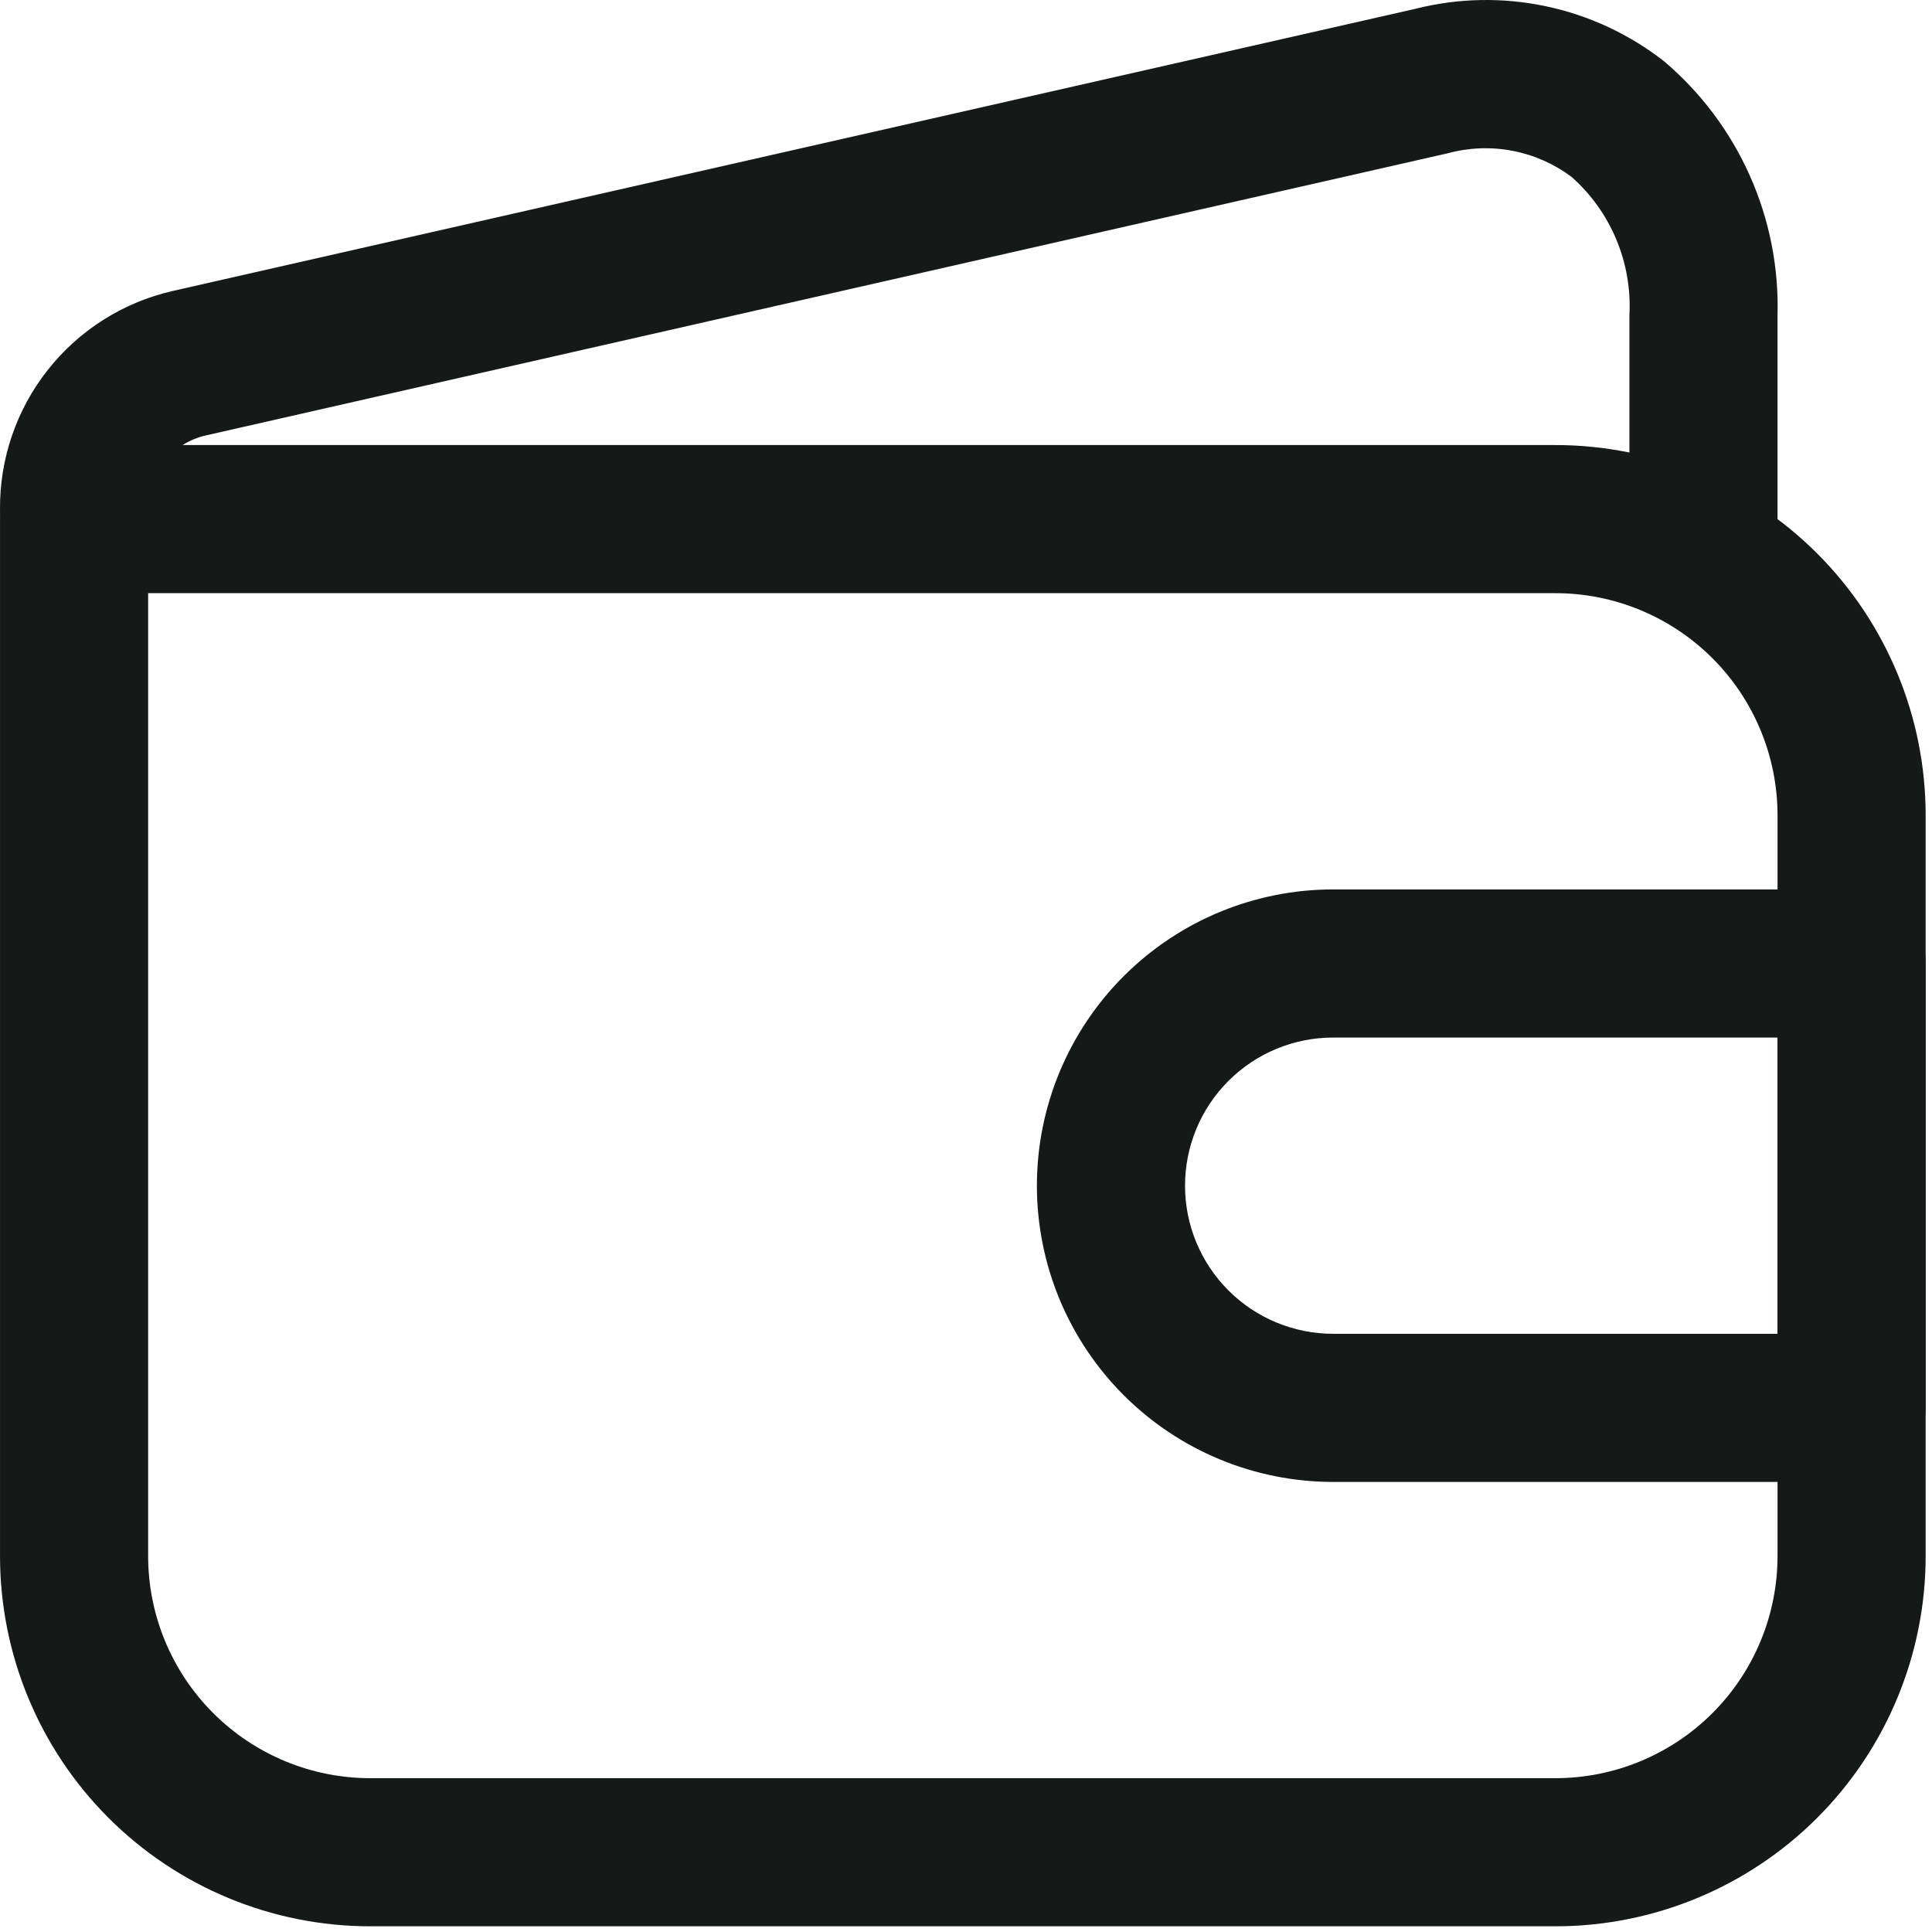
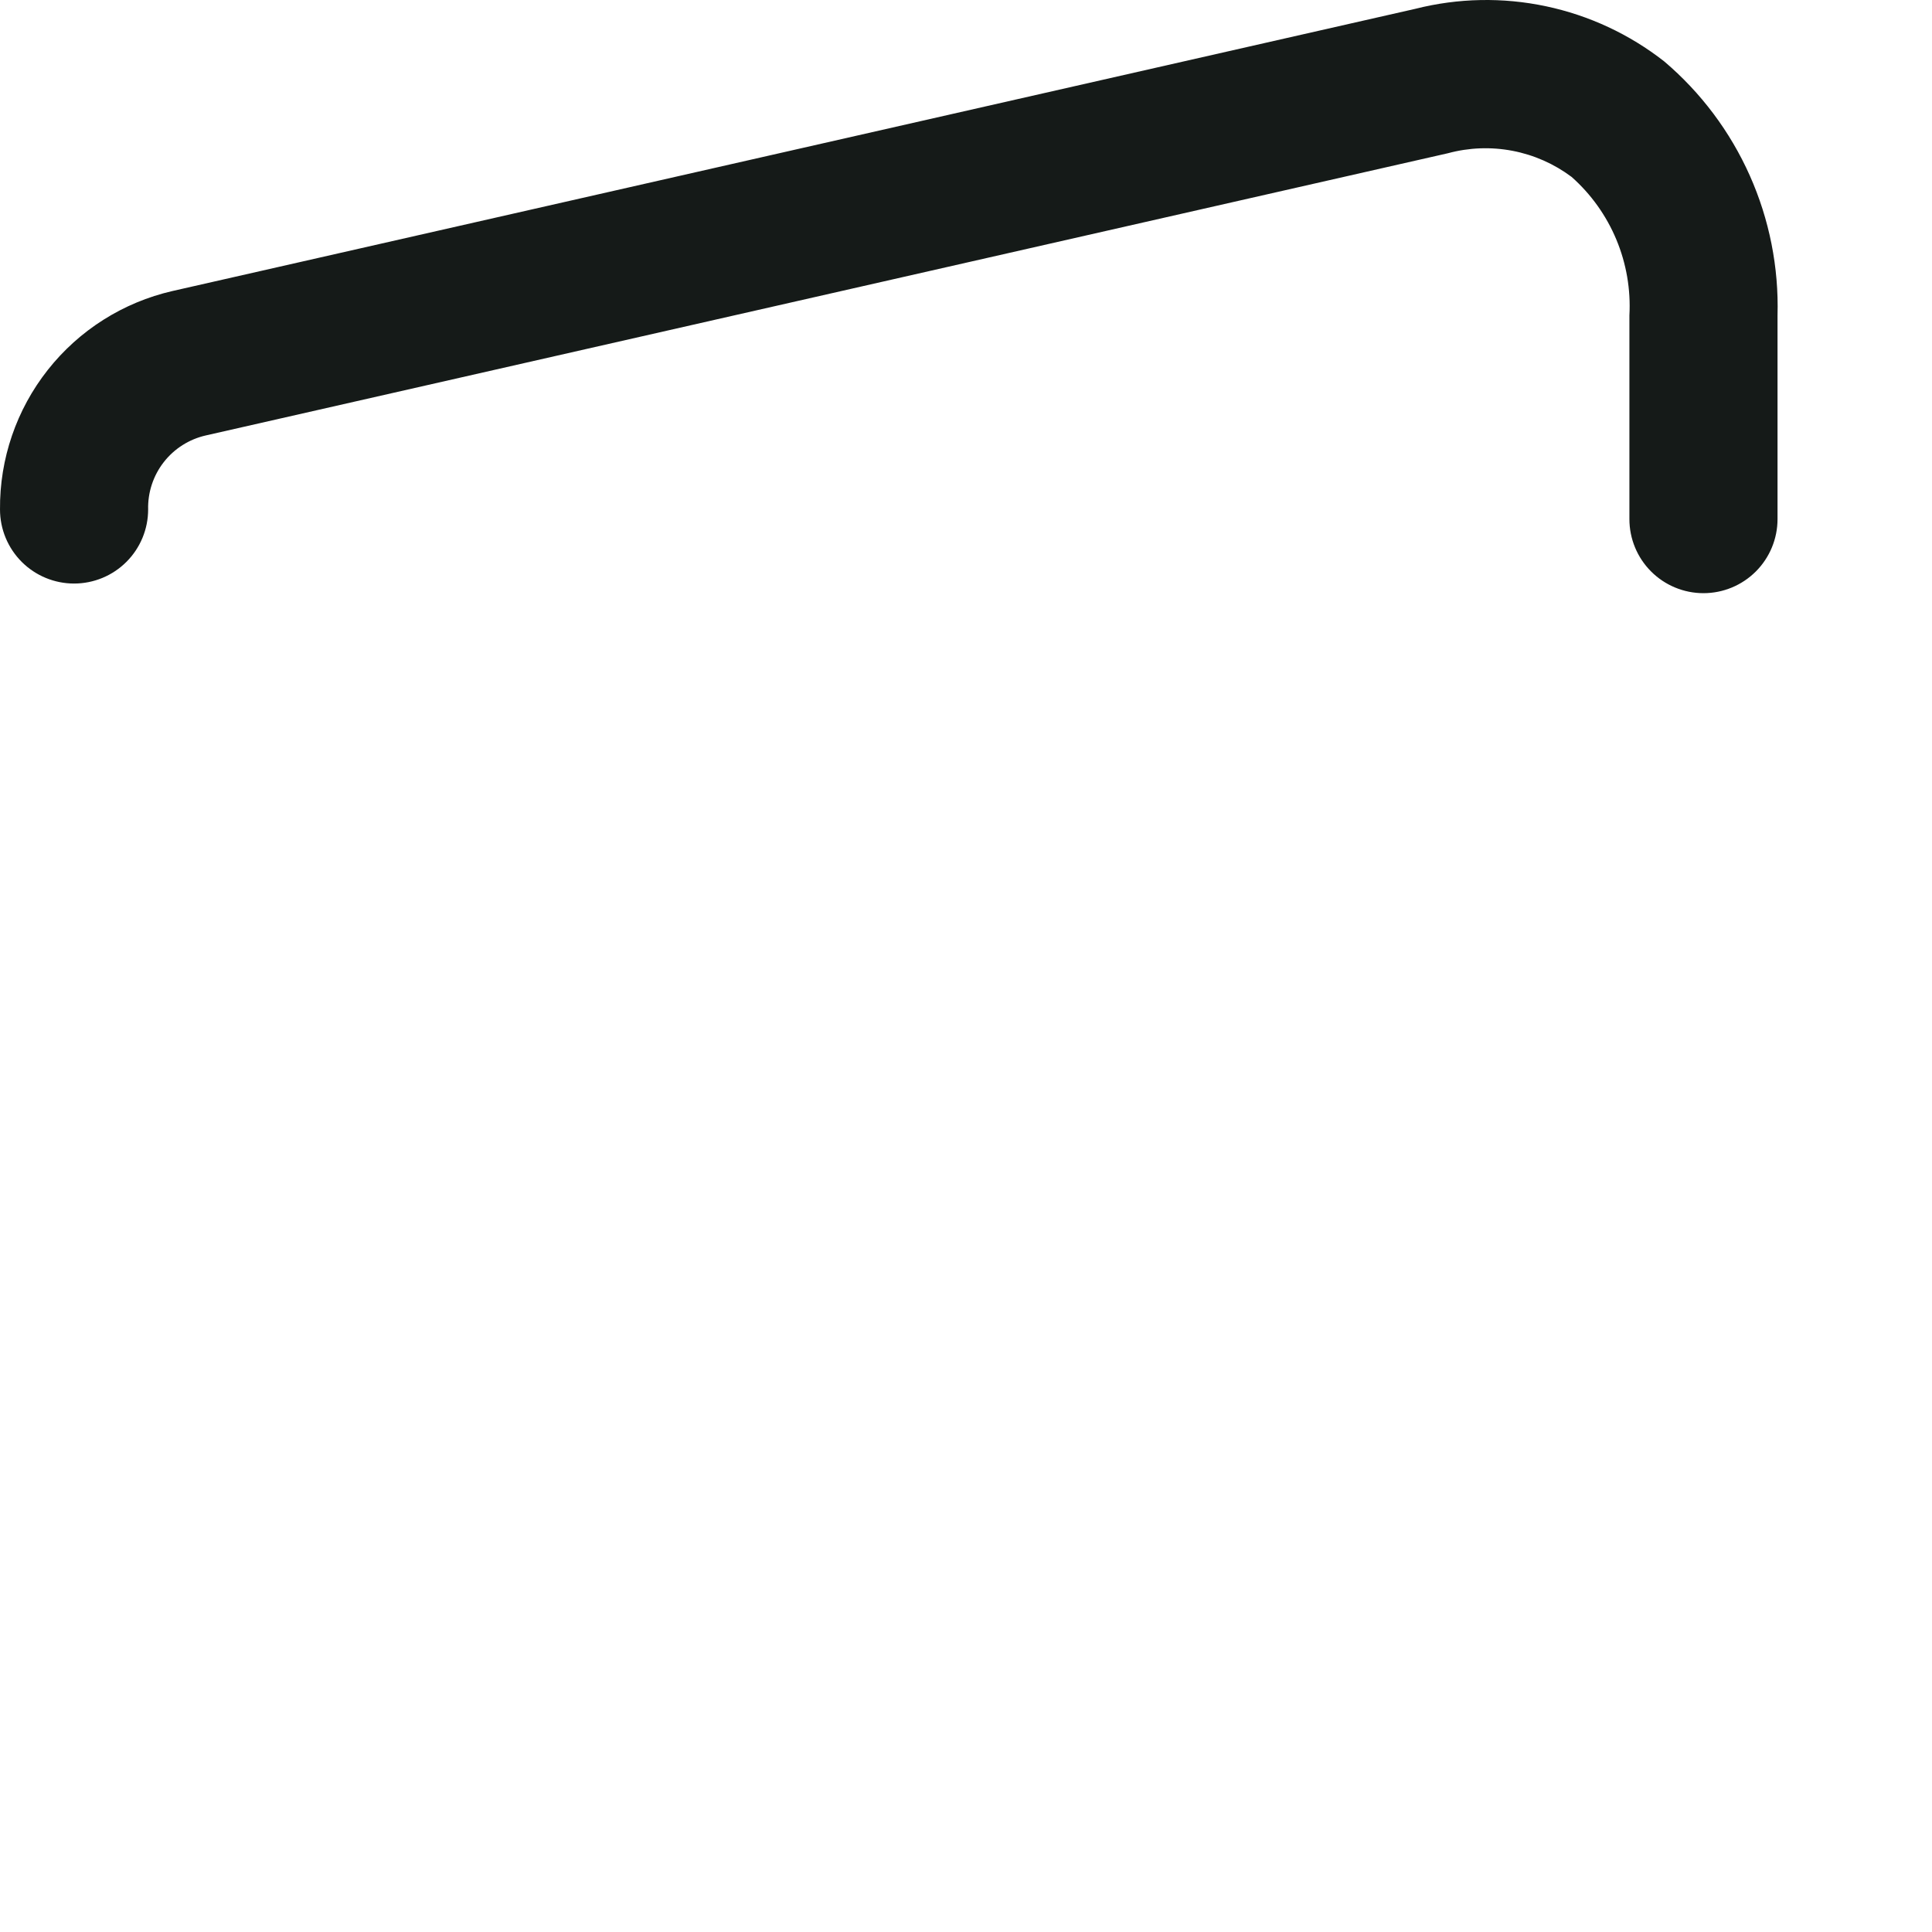
<svg xmlns="http://www.w3.org/2000/svg" width="247" height="247" viewBox="0 0 247 247" fill="none">
-   <path d="M198.846 246.272H47.346C34.789 246.272 22.747 241.284 13.869 232.406C4.99 223.527 0.002 211.485 0.002 198.929V66.366C0.002 63.855 1 61.447 2.775 59.671C4.551 57.895 6.959 56.898 9.471 56.898H198.846C211.402 56.898 223.444 61.885 232.323 70.764C241.201 79.643 246.189 91.685 246.189 104.241V198.929C246.189 211.485 241.201 223.527 232.323 232.406C223.444 241.284 211.402 246.272 198.846 246.272ZM18.939 75.835V198.929C18.939 206.463 21.932 213.688 27.259 219.015C32.587 224.342 39.812 227.335 47.346 227.335H198.846C206.38 227.335 213.605 224.342 218.932 219.015C224.259 213.688 227.252 206.463 227.252 198.929V104.241C227.252 96.707 224.259 89.482 218.932 84.155C213.605 78.828 206.38 75.835 198.846 75.835H18.939Z" fill="#151A18" />
  <path d="M217.782 75.835C215.271 75.835 212.863 74.838 211.087 73.062C209.311 71.286 208.314 68.878 208.314 66.367V40.327C208.495 37.01 207.925 33.695 206.646 30.629C205.367 27.563 203.413 24.826 200.928 22.621C198.695 20.948 196.111 19.806 193.371 19.281C190.631 18.756 187.808 18.862 185.115 19.591L26.324 55.667C24.188 56.148 22.285 57.354 20.938 59.081C19.592 60.807 18.885 62.947 18.939 65.135C18.939 67.647 17.941 70.055 16.165 71.831C14.389 73.607 11.981 74.604 9.47 74.604C6.959 74.604 4.55 73.607 2.774 71.831C0.999 70.055 0.001 67.647 0.001 65.135C-0.055 58.663 2.102 52.365 6.115 47.285C10.127 42.205 15.754 38.648 22.063 37.203L180.949 1.127C186.413 -0.255 192.122 -0.367 197.636 0.798C203.151 1.963 208.326 4.375 212.764 7.85C217.457 11.832 221.195 16.819 223.703 22.44C226.21 28.062 227.423 34.175 227.251 40.327V66.367C227.251 68.878 226.253 71.286 224.478 73.062C222.702 74.838 220.294 75.835 217.782 75.835Z" fill="#151A18" />
-   <path d="M236.721 189.46H170.439C160.394 189.46 150.761 185.47 143.658 178.367C136.555 171.264 132.564 161.63 132.564 151.585C132.564 141.54 136.555 131.906 143.658 124.803C150.761 117.7 160.394 113.71 170.439 113.71H236.721C239.232 113.71 241.64 114.708 243.416 116.483C245.192 118.259 246.189 120.667 246.189 123.179V179.991C246.189 182.502 245.192 184.911 243.416 186.687C241.64 188.462 239.232 189.46 236.721 189.46ZM170.439 132.647C165.417 132.647 160.6 134.643 157.049 138.194C153.497 141.746 151.502 146.562 151.502 151.585C151.502 156.607 153.497 161.424 157.049 164.976C160.6 168.527 165.417 170.522 170.439 170.522H227.252V132.647H170.439Z" fill="#151A18" />
</svg>